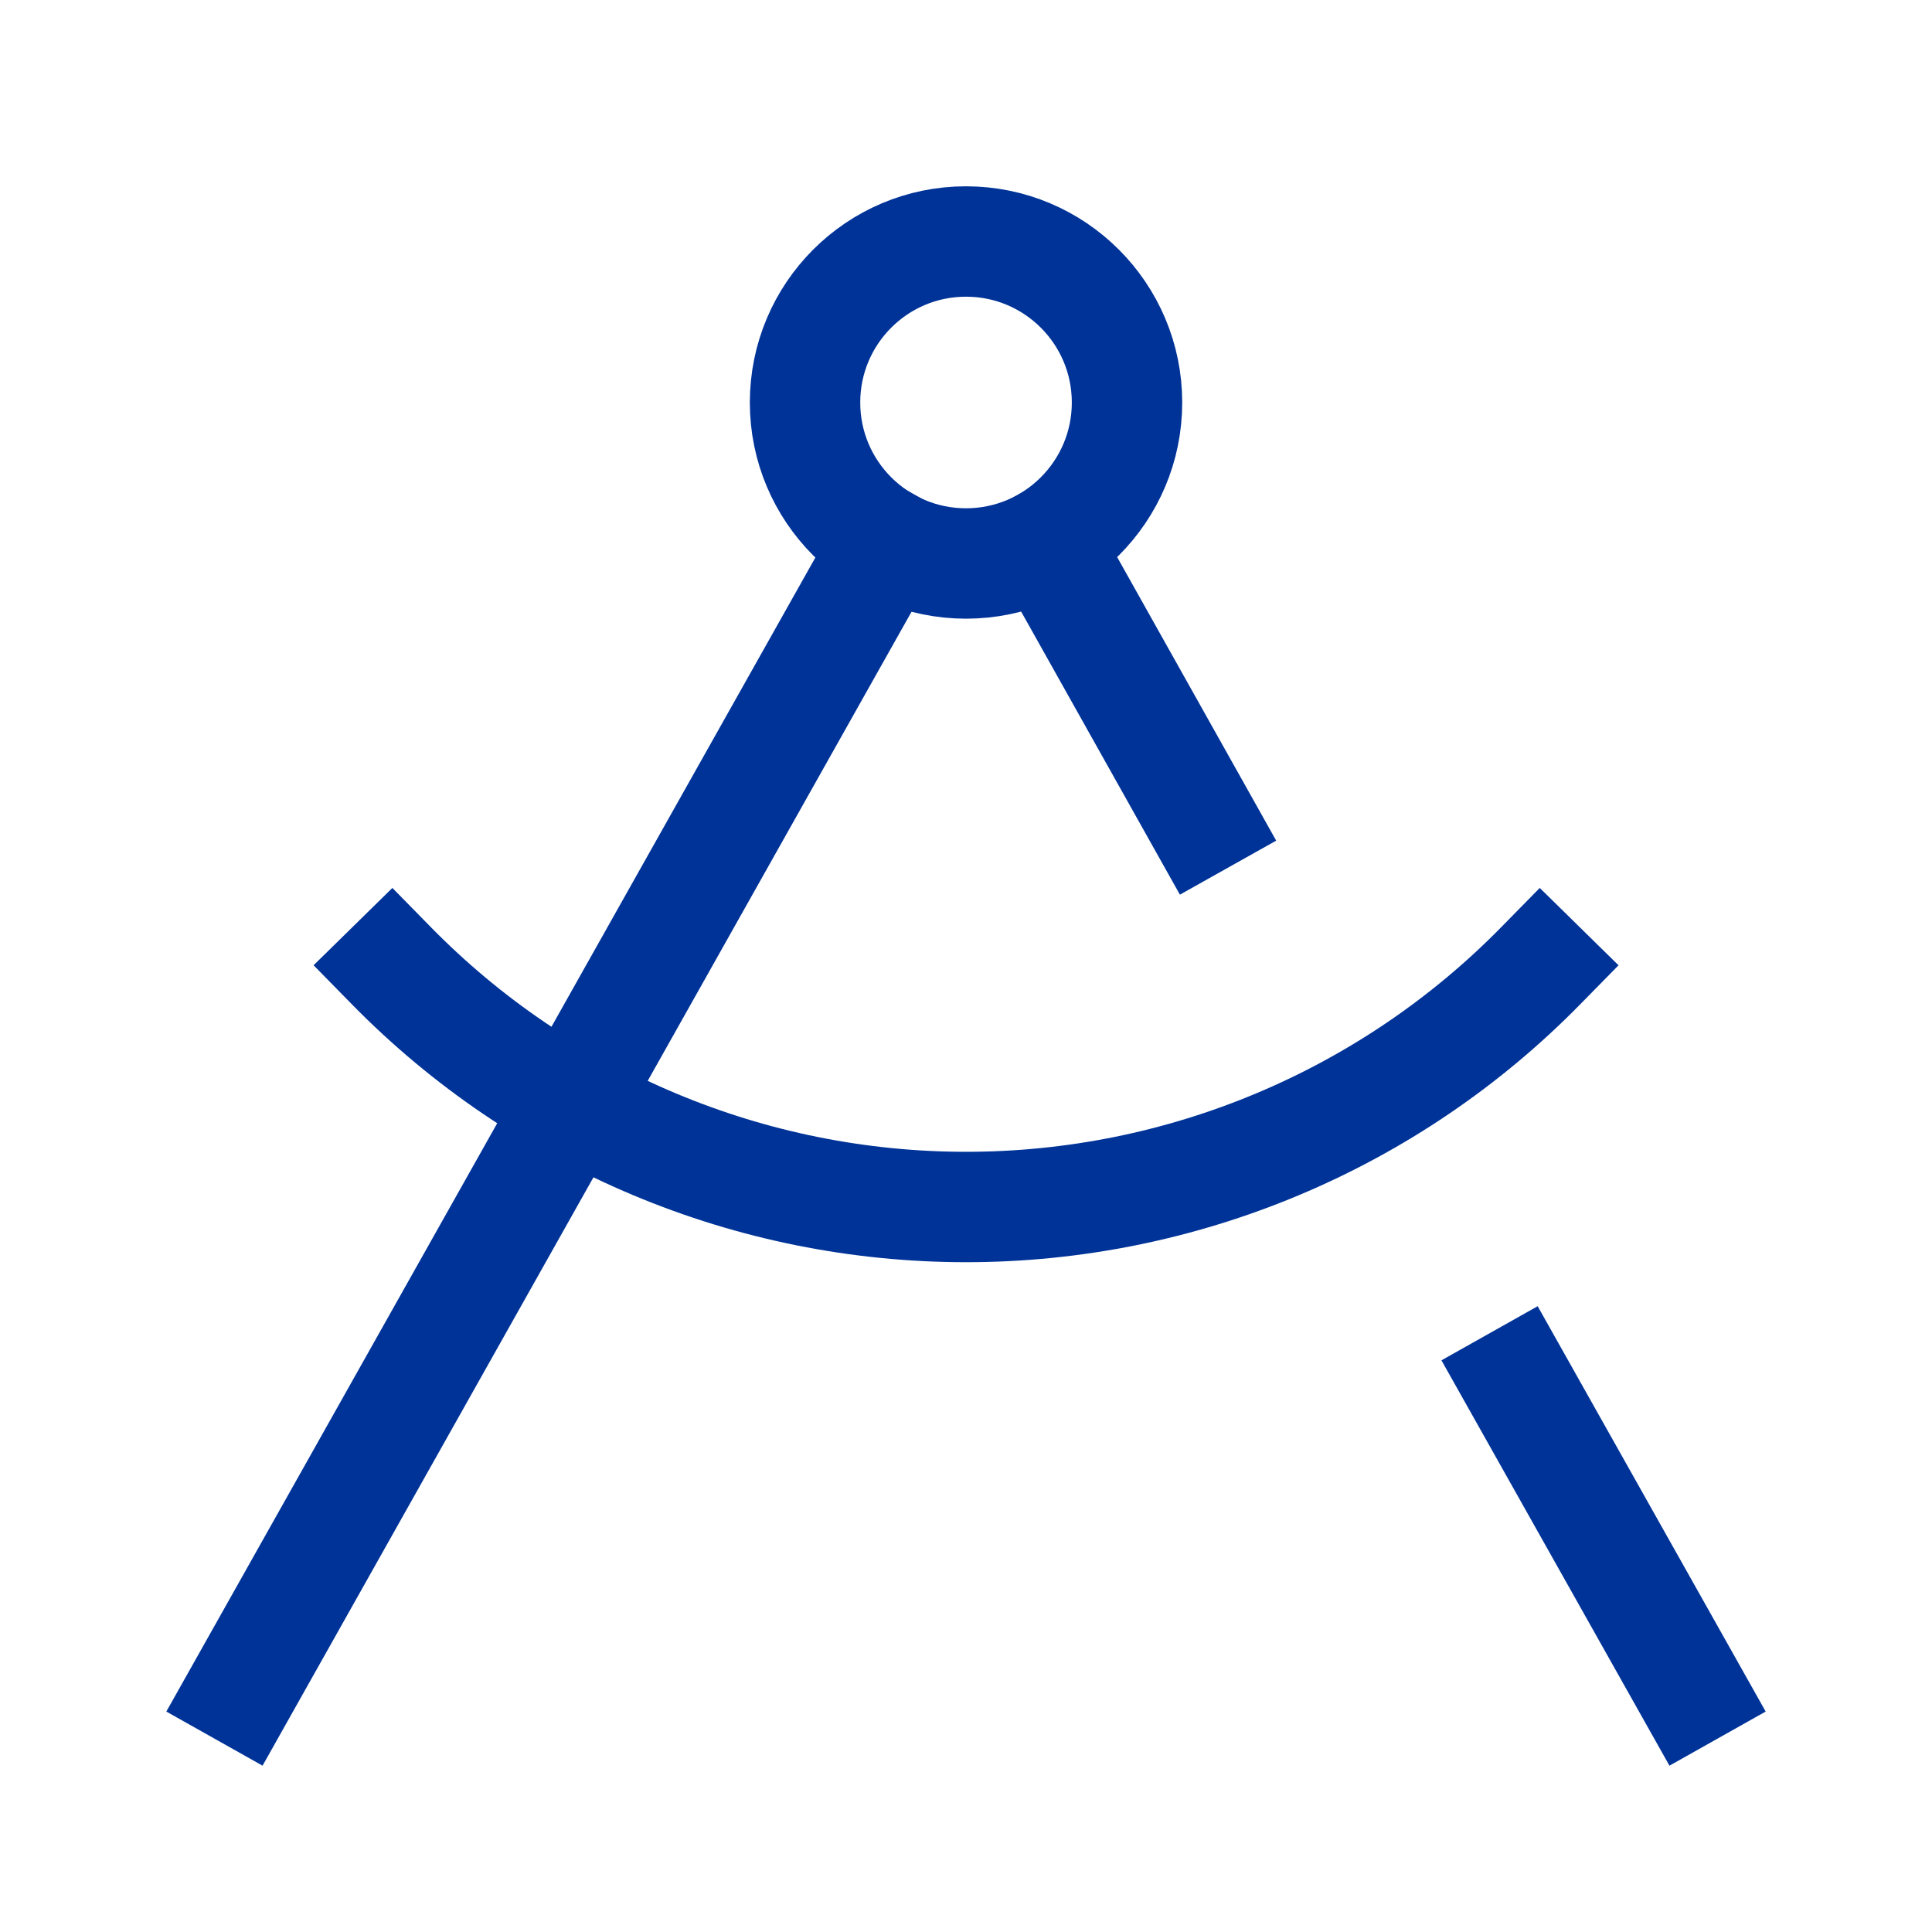
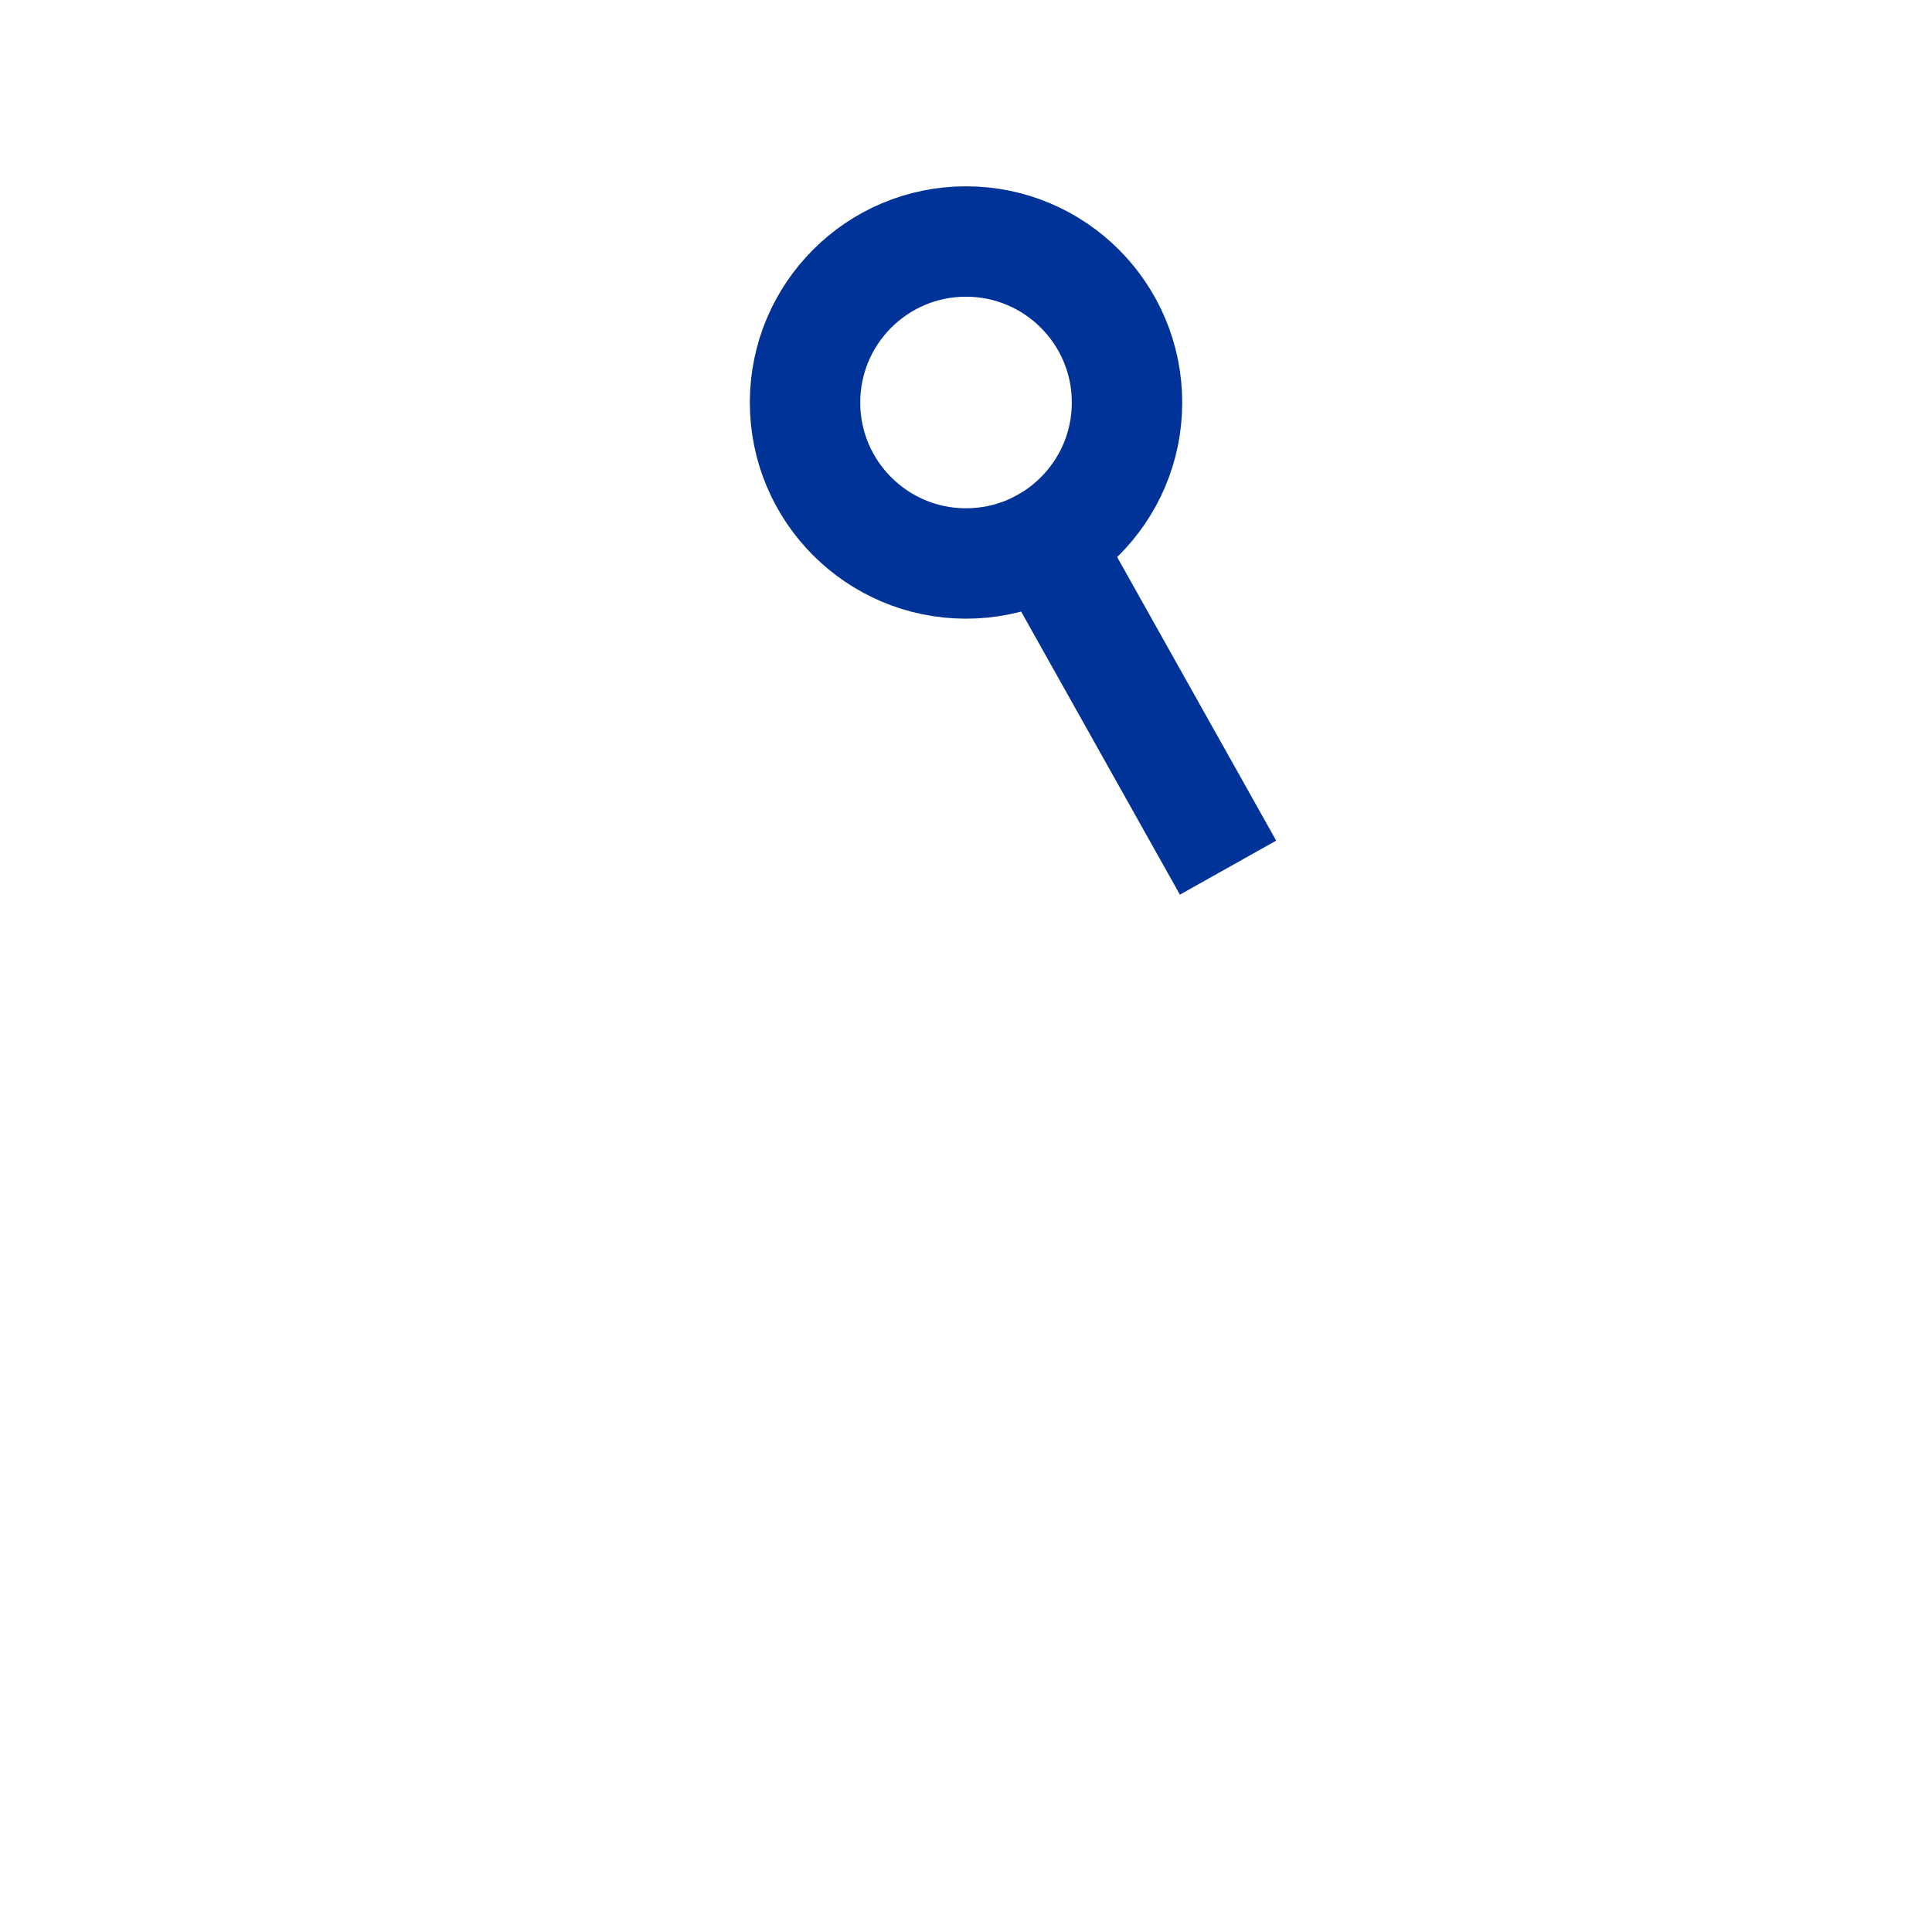
<svg xmlns="http://www.w3.org/2000/svg" width="35" height="35" viewBox="0 0 35 35" fill="none">
  <path d="M18.944 9.829L21.758 14.846" stroke="#003398" stroke-width="2" stroke-linecap="square" stroke-linejoin="round" />
-   <path d="M27.907 17.5C26.549 18.883 24.93 19.981 23.143 20.73C21.356 21.48 19.438 21.866 17.501 21.866C15.563 21.866 13.645 21.48 11.858 20.73C10.072 19.981 8.452 18.883 7.095 17.5" stroke="#003398" stroke-width="2" stroke-linecap="square" stroke-linejoin="round" />
-   <path d="M30.625 30.625L27.475 25.025" stroke="#003398" stroke-width="2" stroke-linecap="square" stroke-linejoin="round" />
-   <path d="M4.375 30.625L16.071 9.829" stroke="#003398" stroke-width="2" stroke-linecap="square" stroke-linejoin="round" />
  <path d="M17.5 10.208C19.111 10.208 20.417 8.902 20.417 7.292C20.417 5.681 19.111 4.375 17.5 4.375C15.889 4.375 14.584 5.681 14.584 7.292C14.584 8.902 15.889 10.208 17.5 10.208Z" stroke="#003398" stroke-width="2" stroke-linecap="square" stroke-linejoin="round" />
</svg>